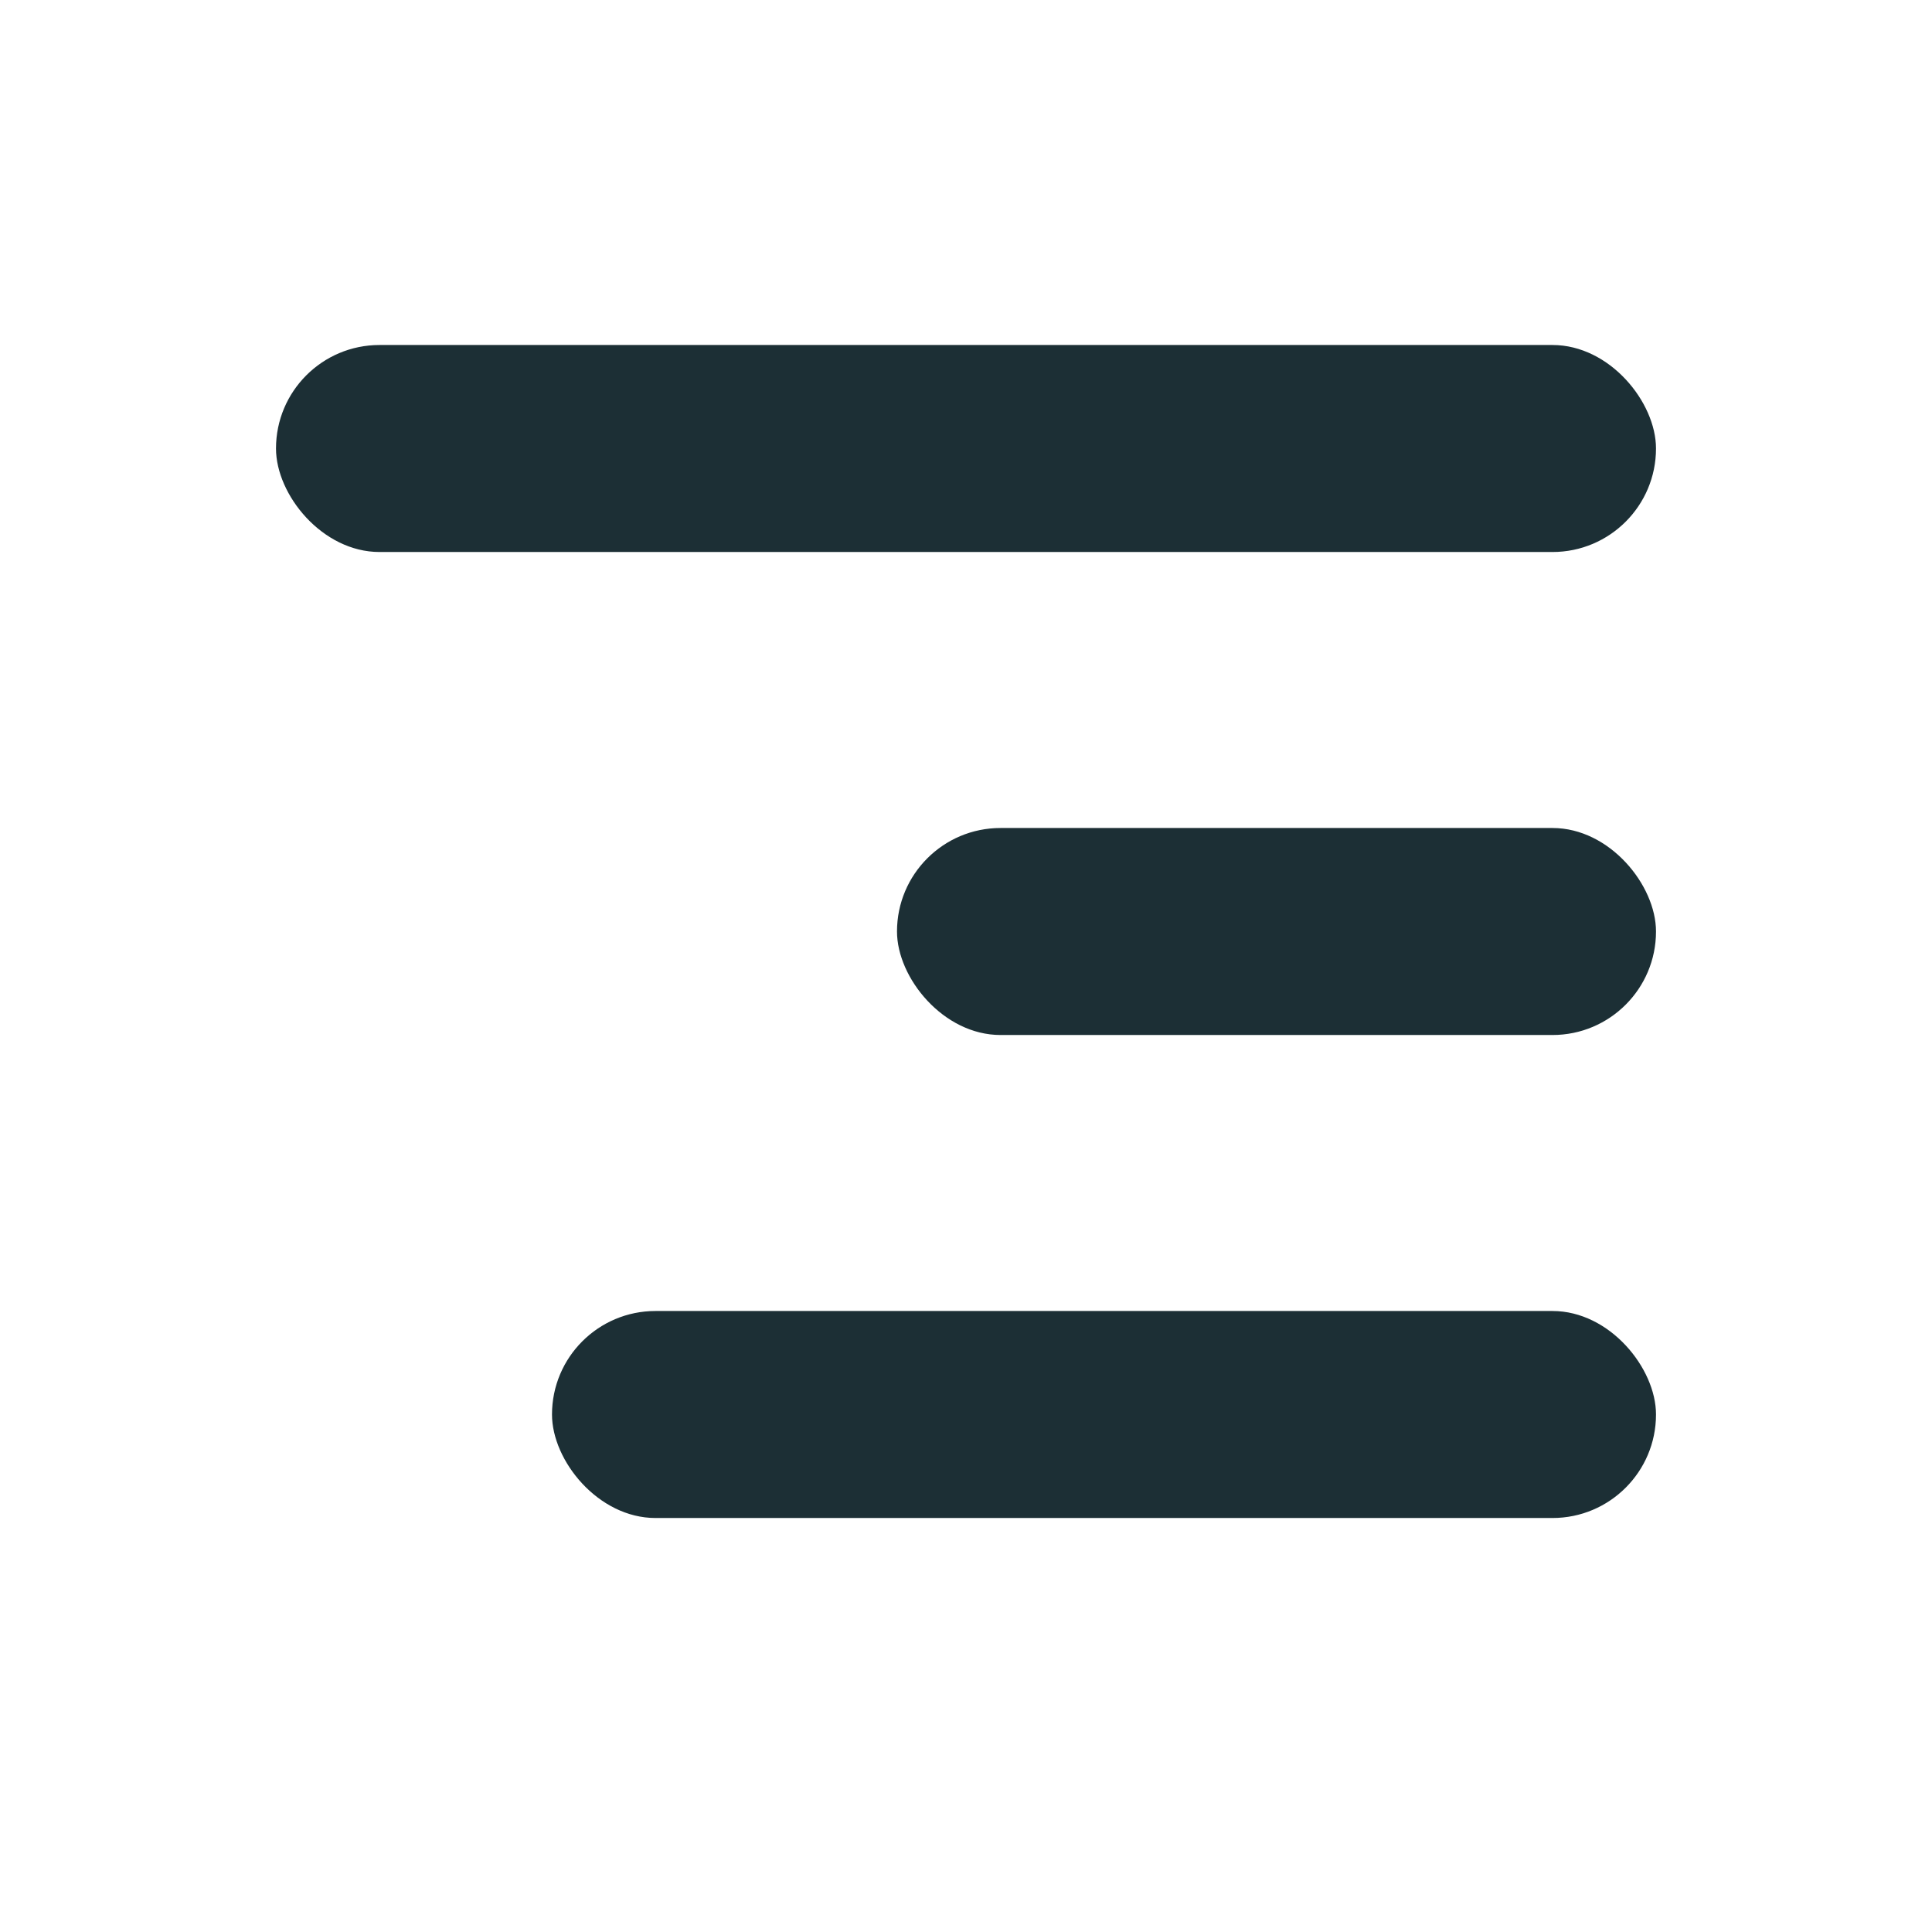
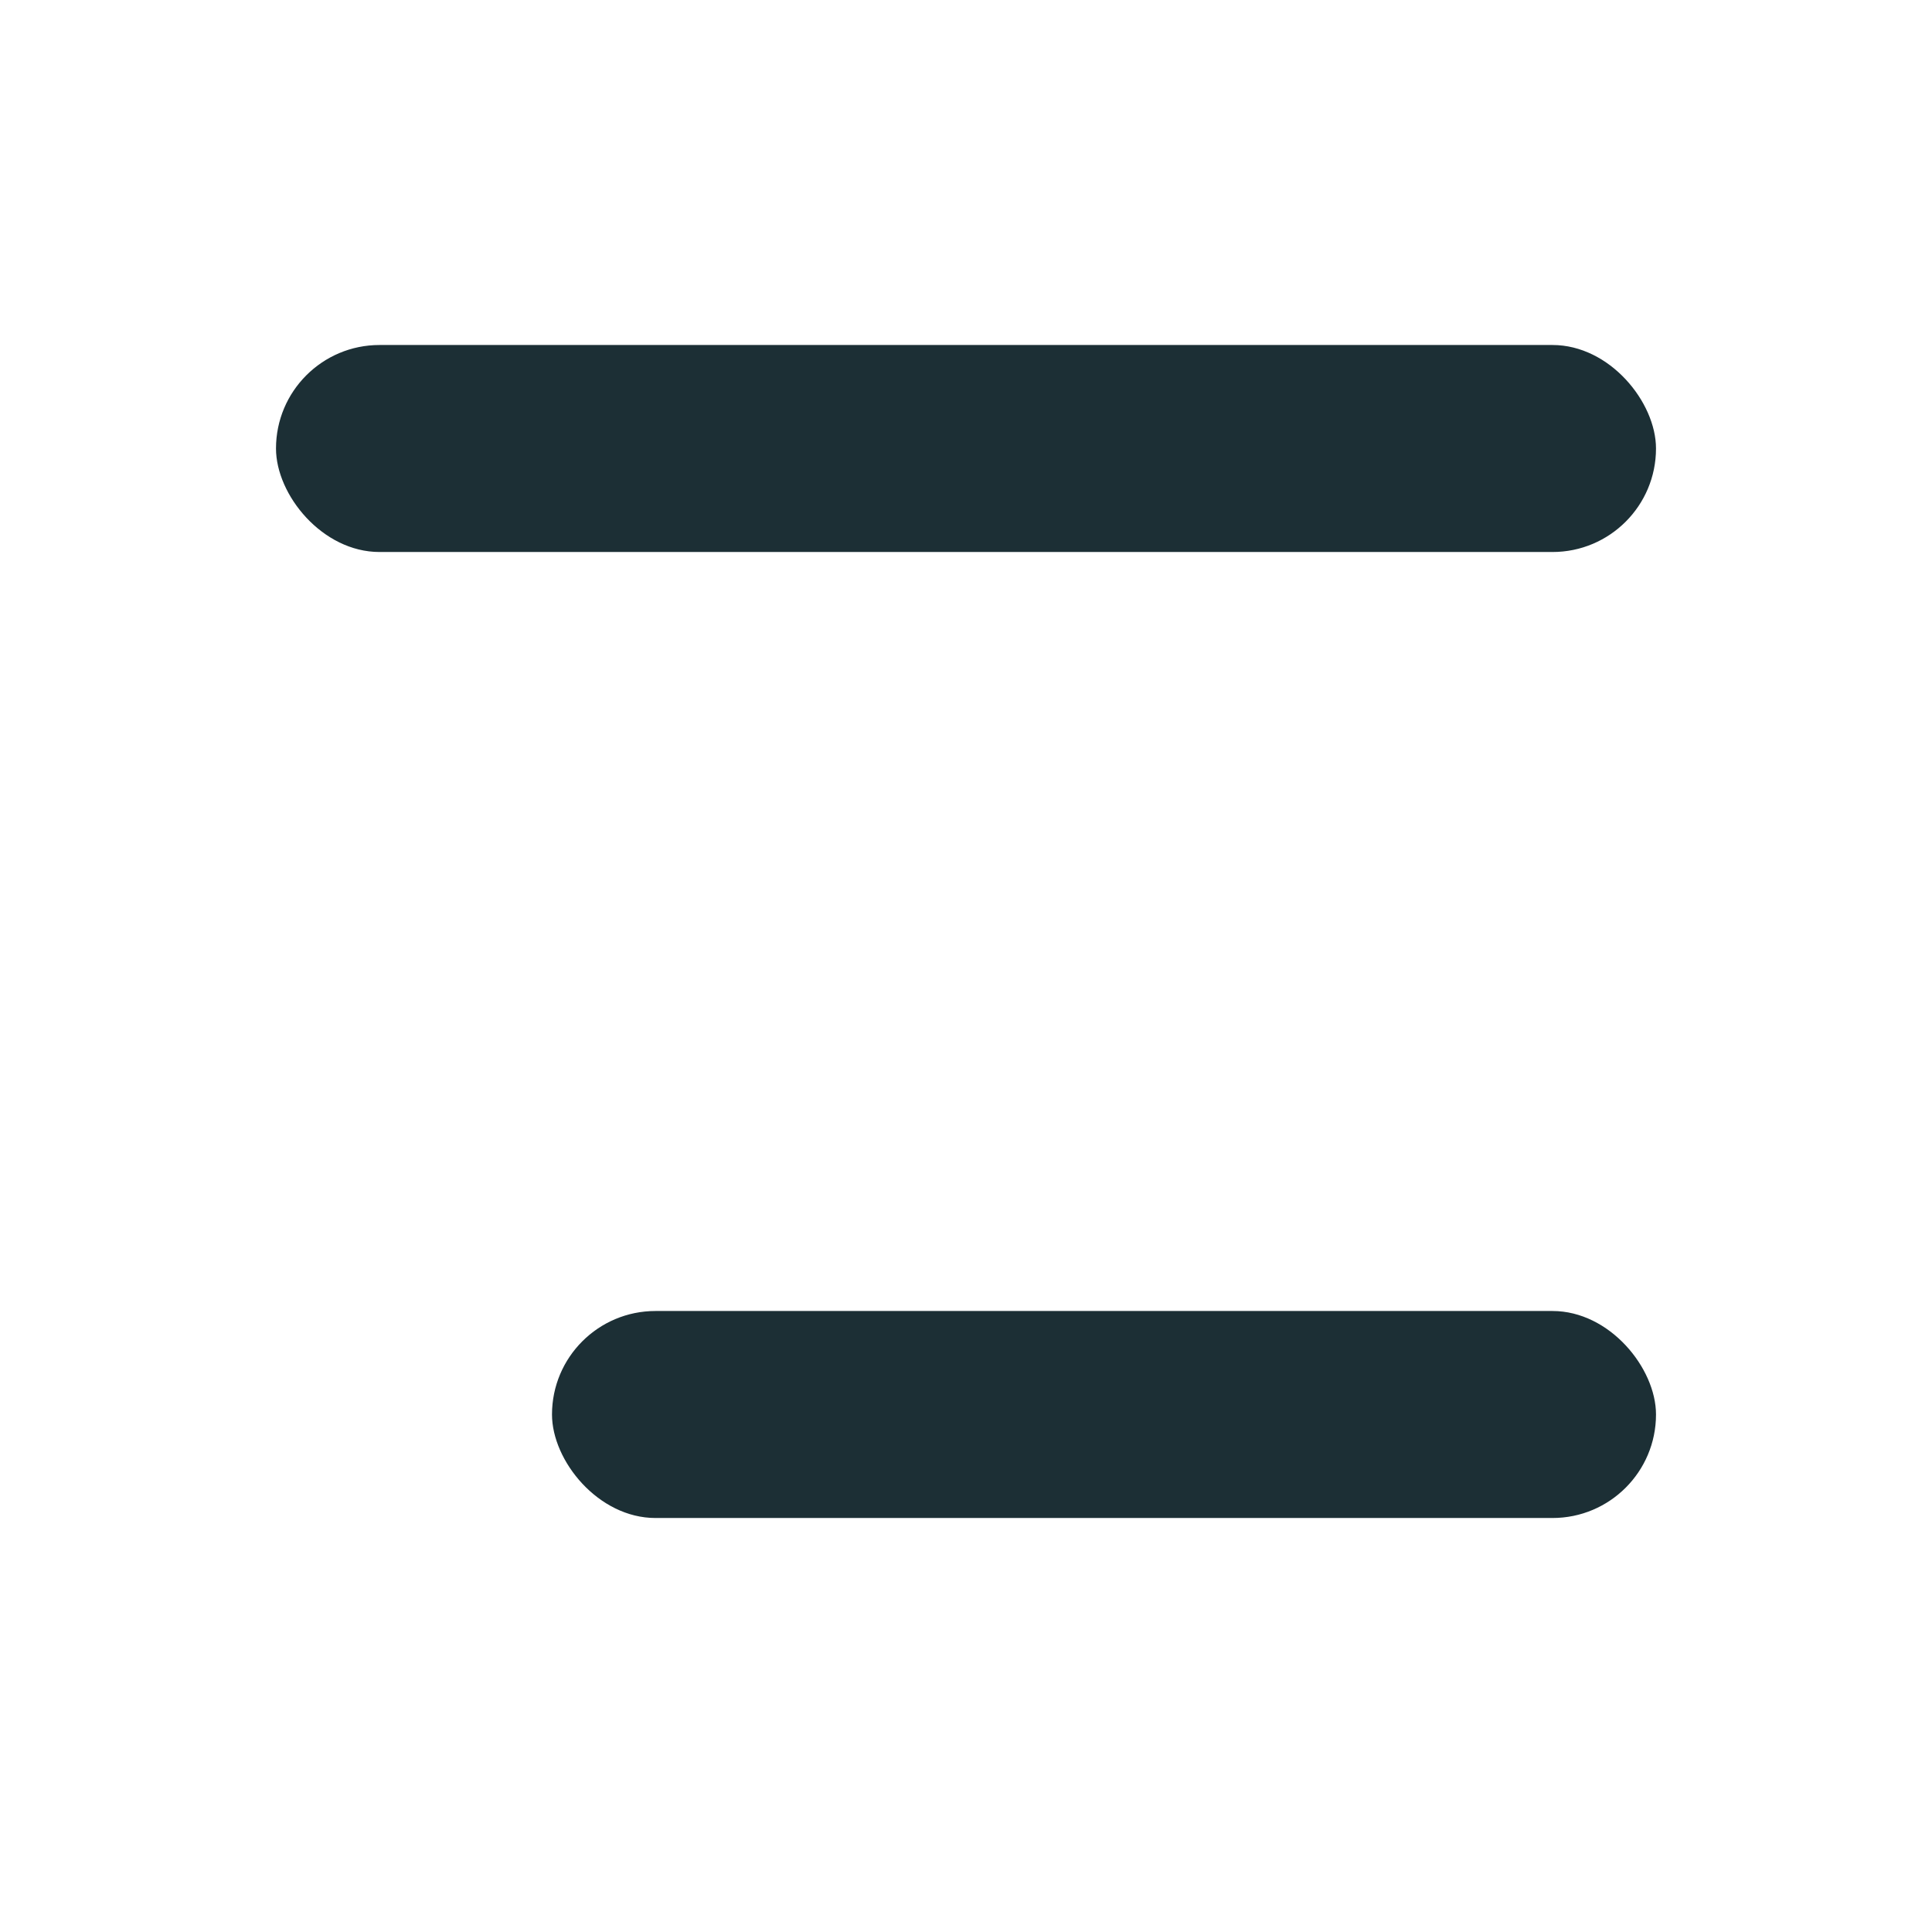
<svg xmlns="http://www.w3.org/2000/svg" width="28" height="28" viewBox="0 0 28 28" fill="none">
  <g id="Frame 217058">
    <g id="Group 216996">
      <rect id="Rectangle 1054" x="4" y="5" width="20" height="3" rx="1.5" fill="#1C2F35" />
-       <rect id="Rectangle 1055" x="13" y="12" width="11" height="3" rx="1.5" fill="#1C2F35" />
      <rect id="Rectangle 1056" x="8" y="19" width="16" height="3" rx="1.5" fill="#1C2F35" />
    </g>
  </g>
</svg>